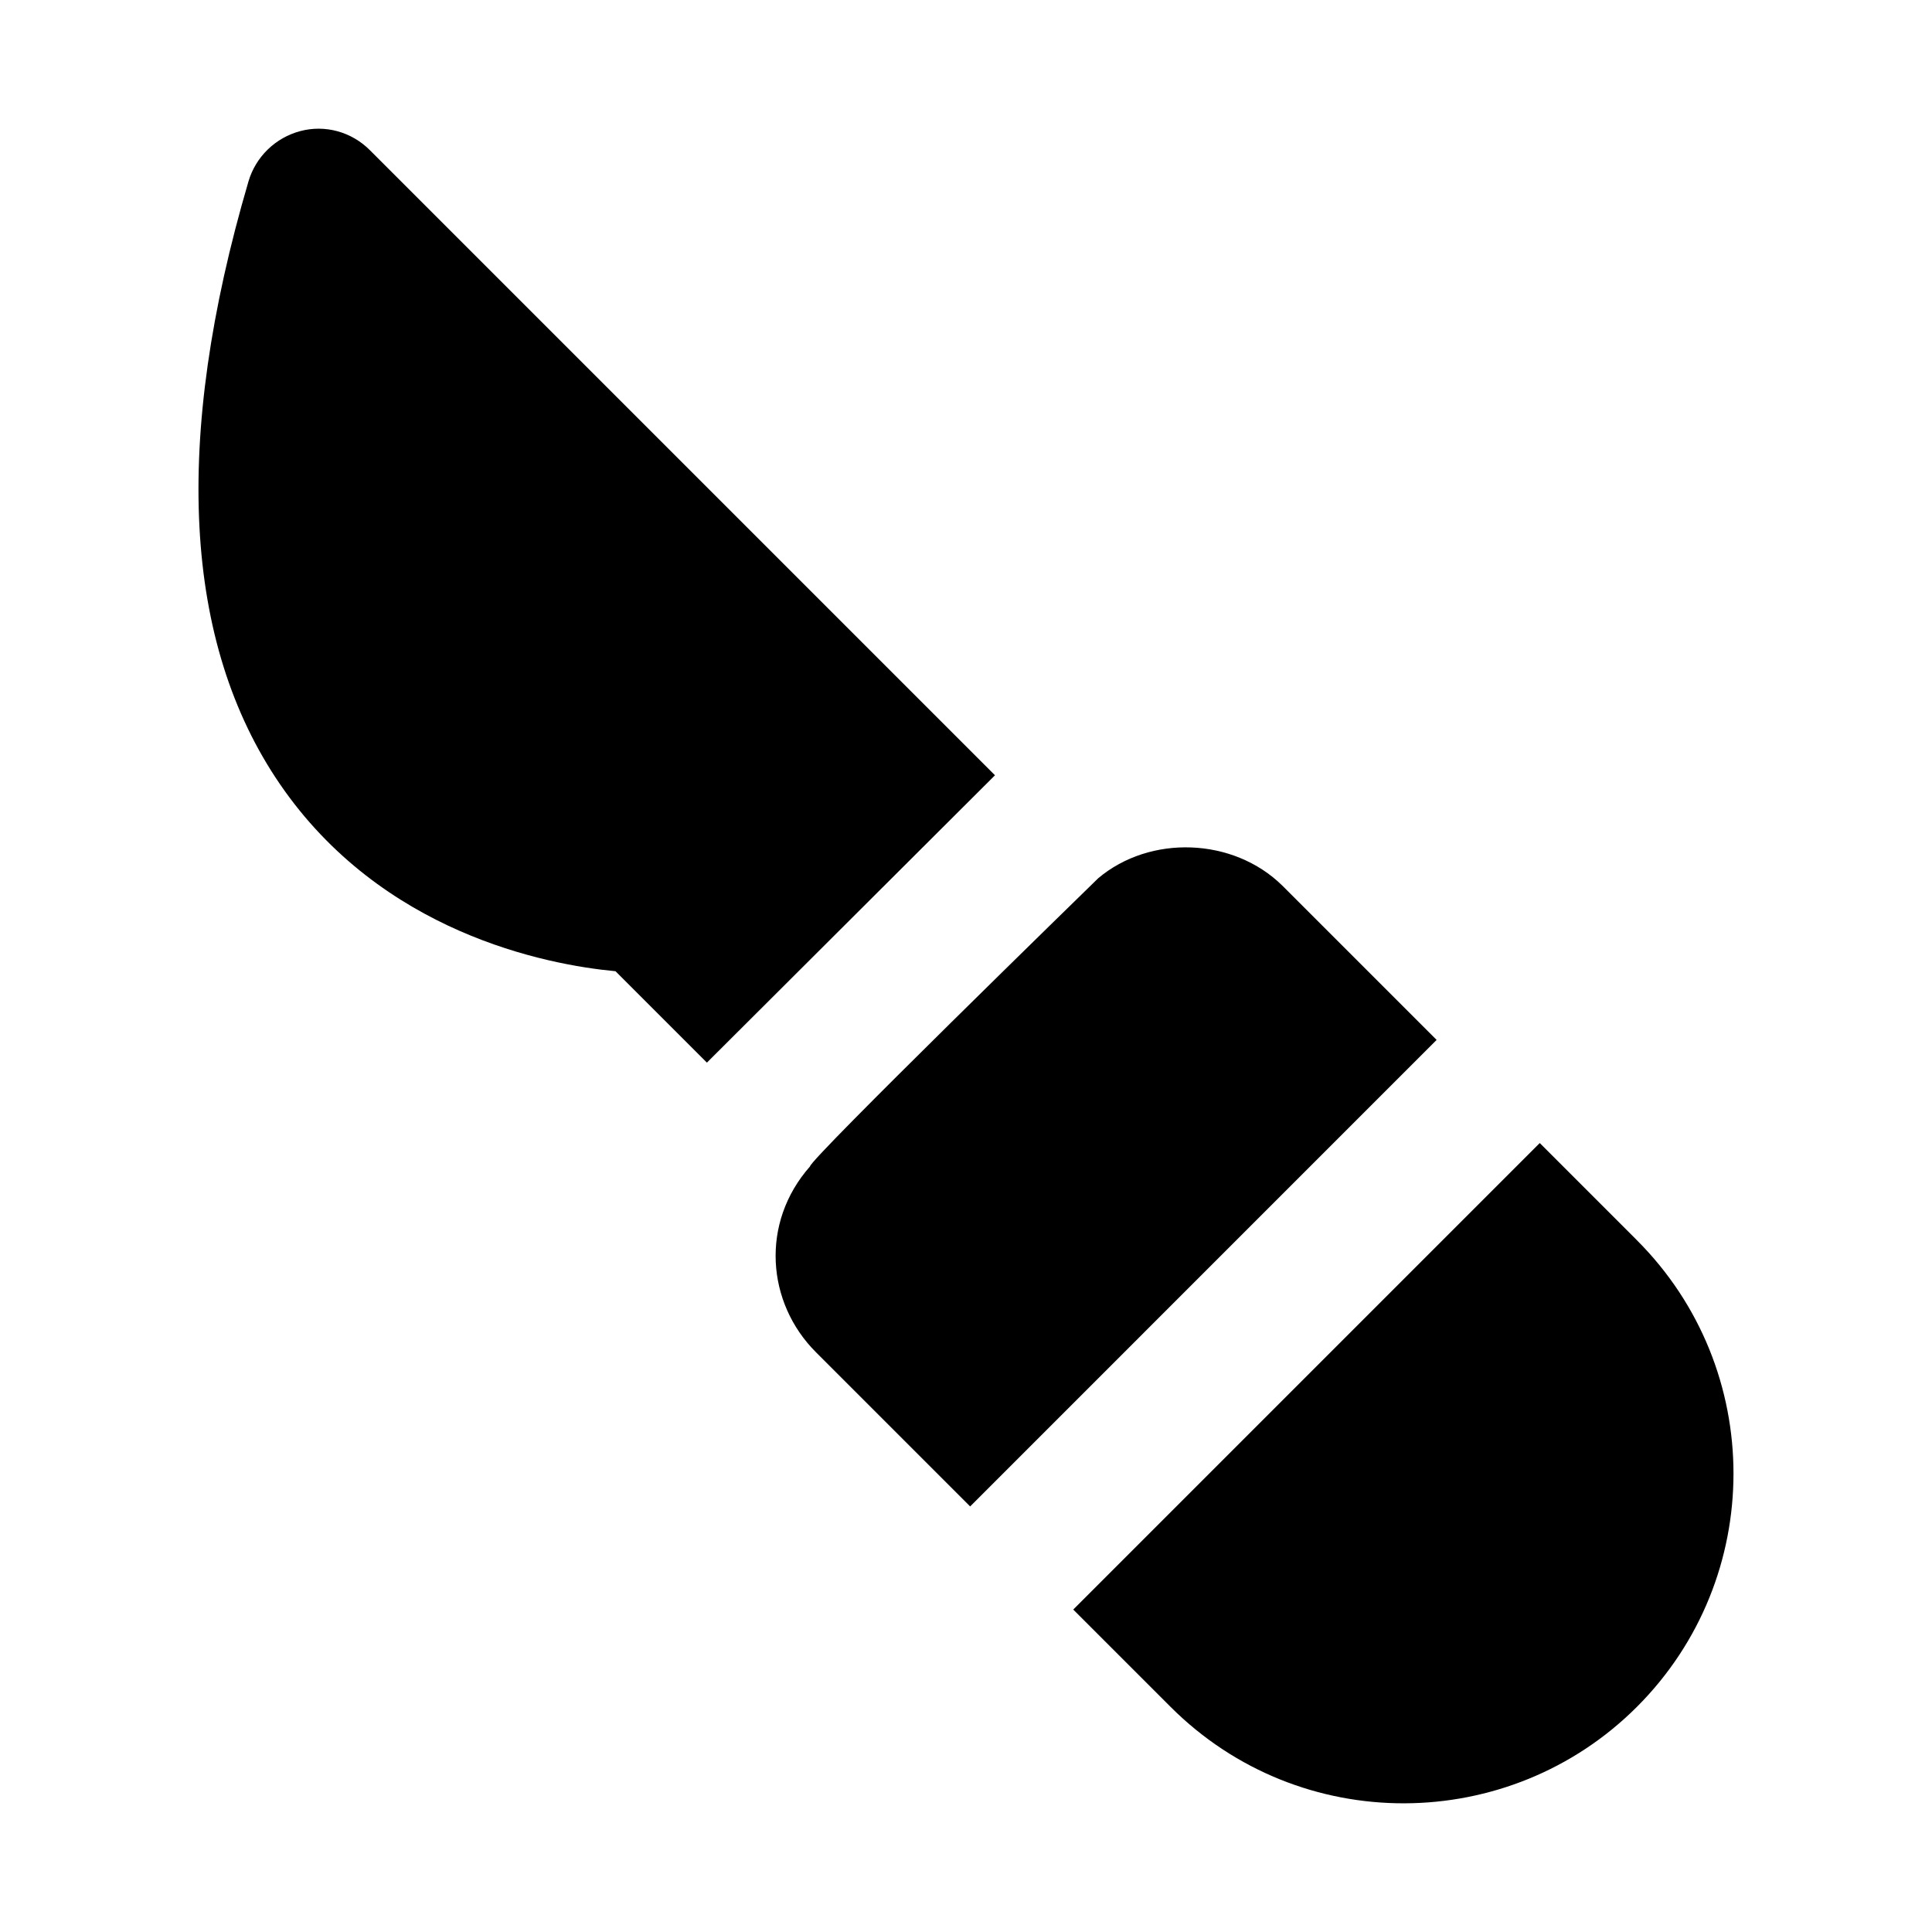
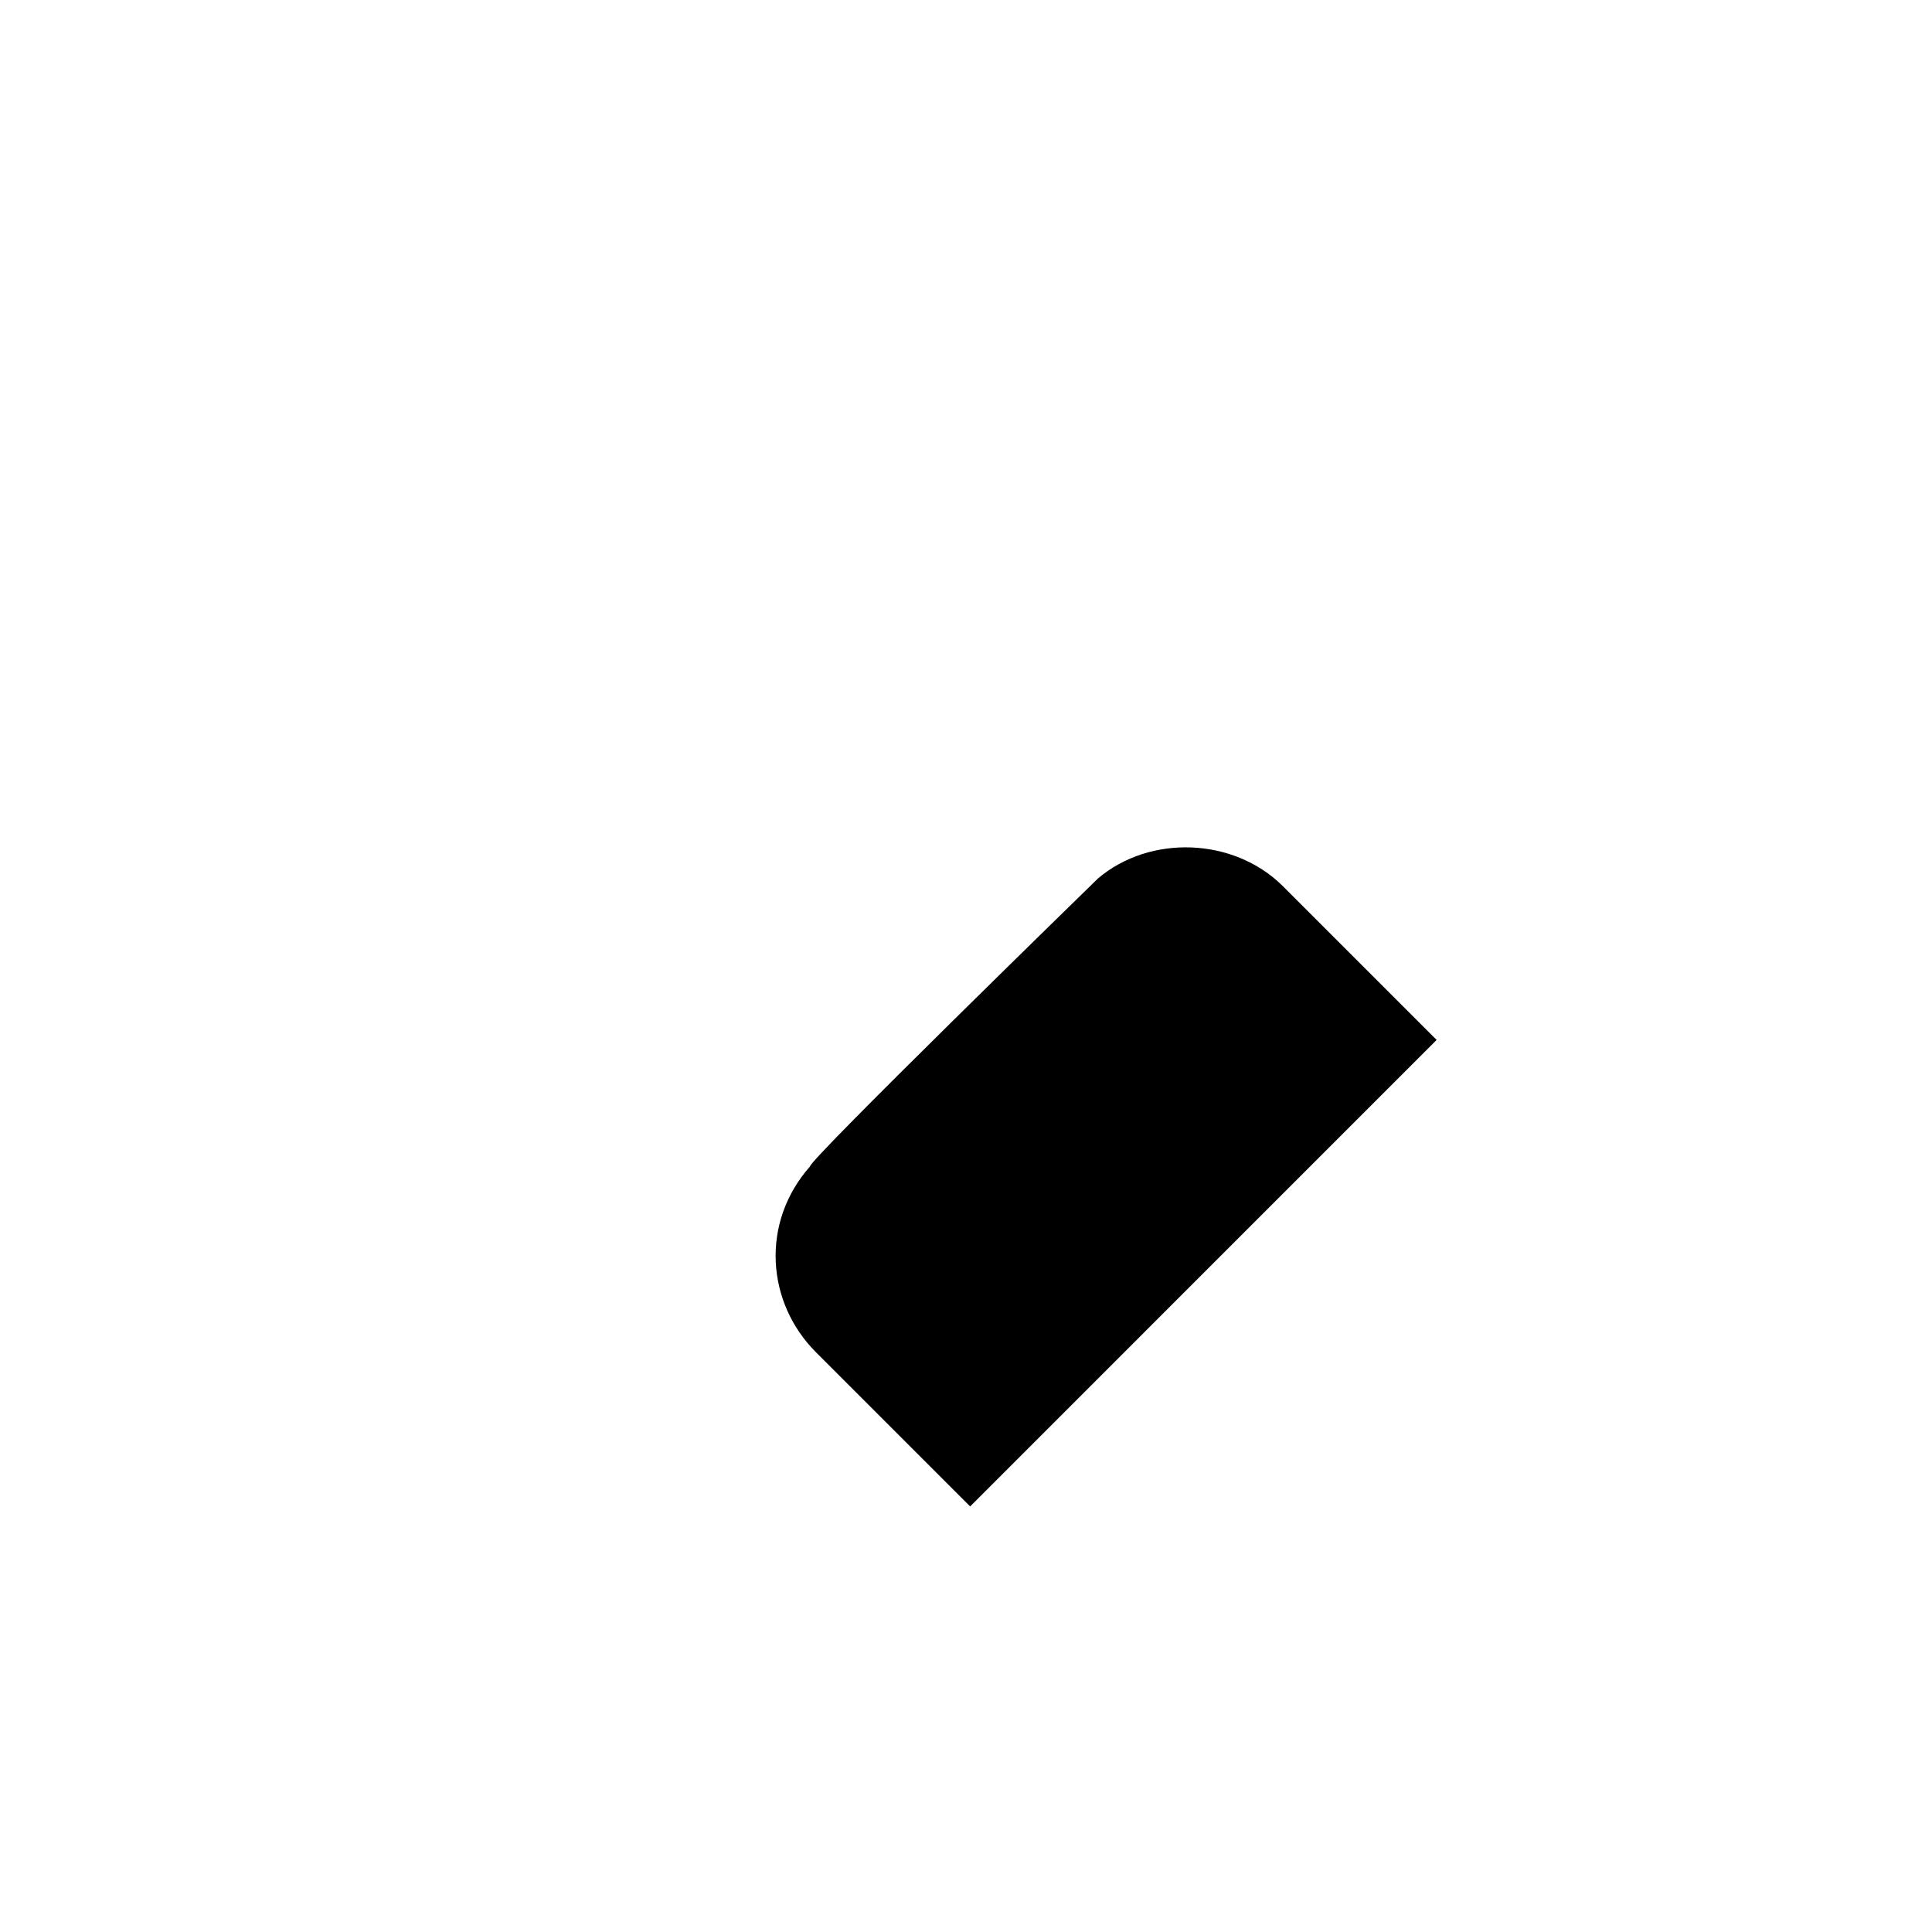
<svg xmlns="http://www.w3.org/2000/svg" fill="#000000" width="800px" height="800px" version="1.1" viewBox="144 144 512 512">
  <g>
-     <path d="m209.84 192.11c-20.152 68.598-17.246 122.27 8.332 159.67 26.934 39.336 70.34 47.863 88.941 49.605l24.223 24.223 76.344-76.152-165.68-165.68c-4.844-4.844-11.82-6.785-18.41-5.039-6.582 1.746-11.816 6.781-13.754 13.371z" />
    <path d="m435.01 376.77c-1.938 1.891-76.348 74.402-76.348 76.344-13.23 14.992-11.492 36.172 1.551 49.219l40.887 40.887 123.62-123.63-40.883-40.883c-12.984-12.789-35.074-13.562-48.832-1.938z" />
-     <path d="m577.82 472.69-25.77-25.77-123.63 123.63 25.773 25.77c34.363 34.371 89.793 33.836 123.62 0 34.105-34.105 34.105-89.523 0-123.63z" />
  </g>
</svg>